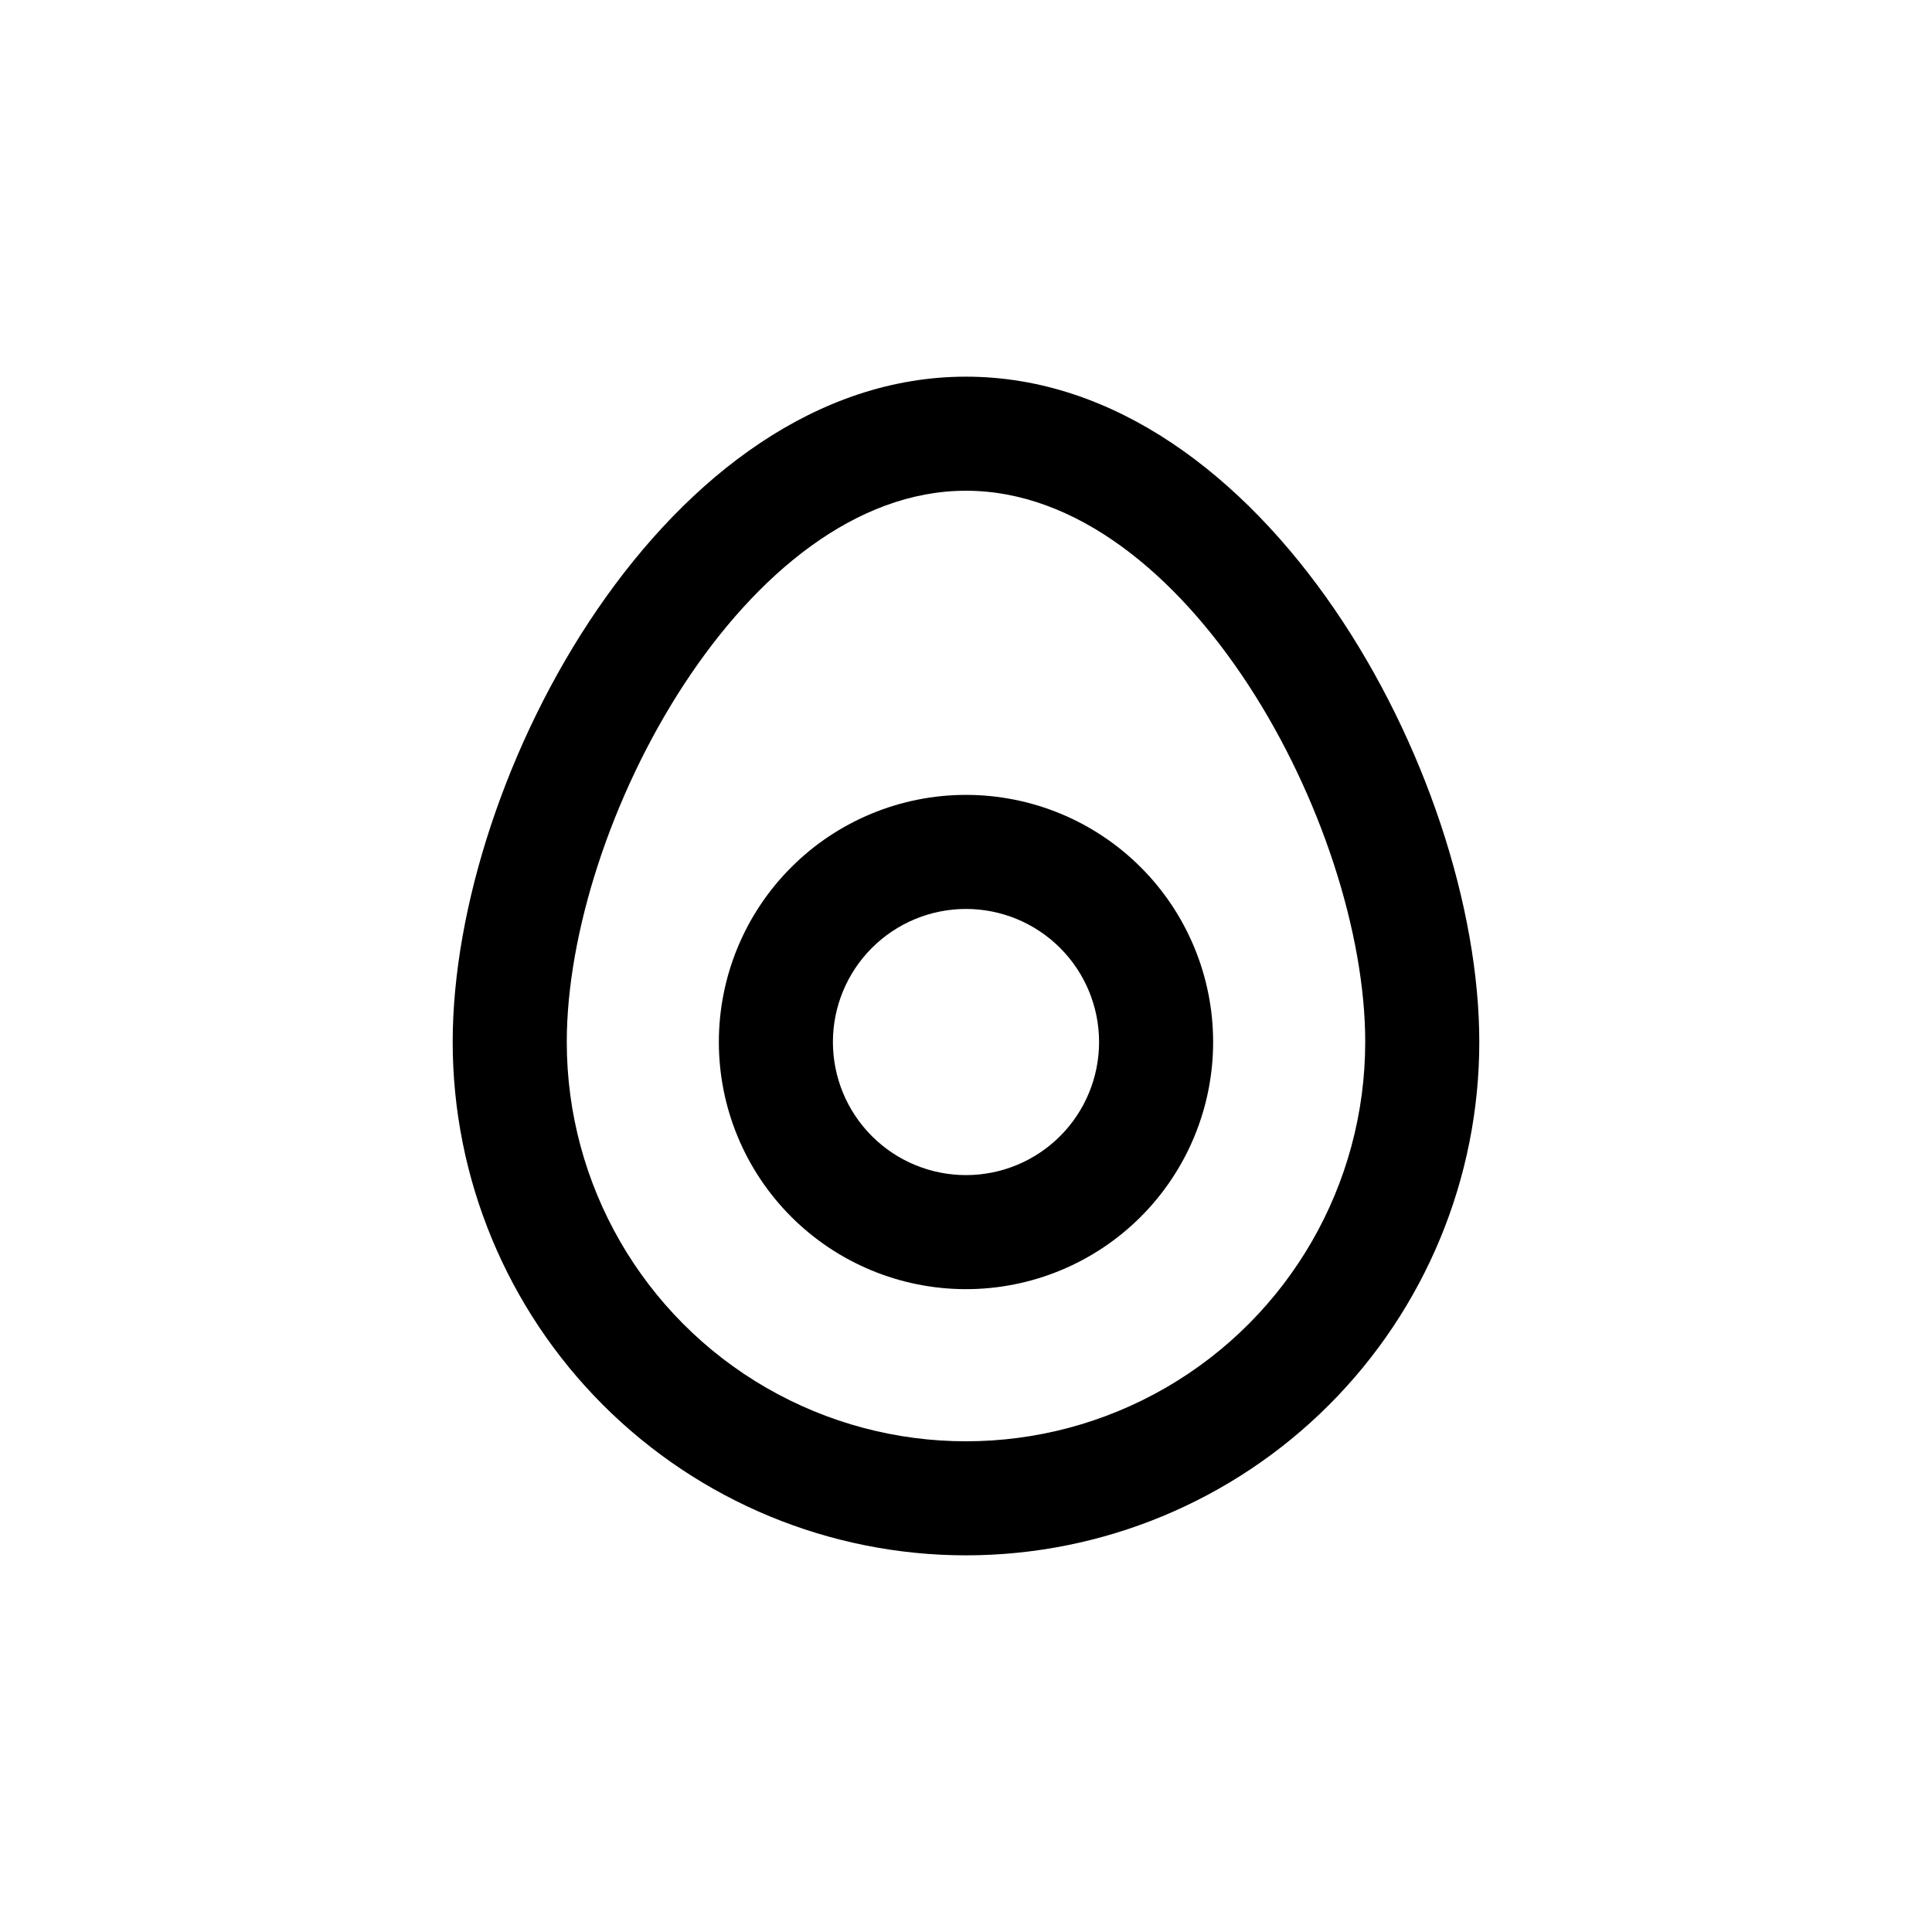
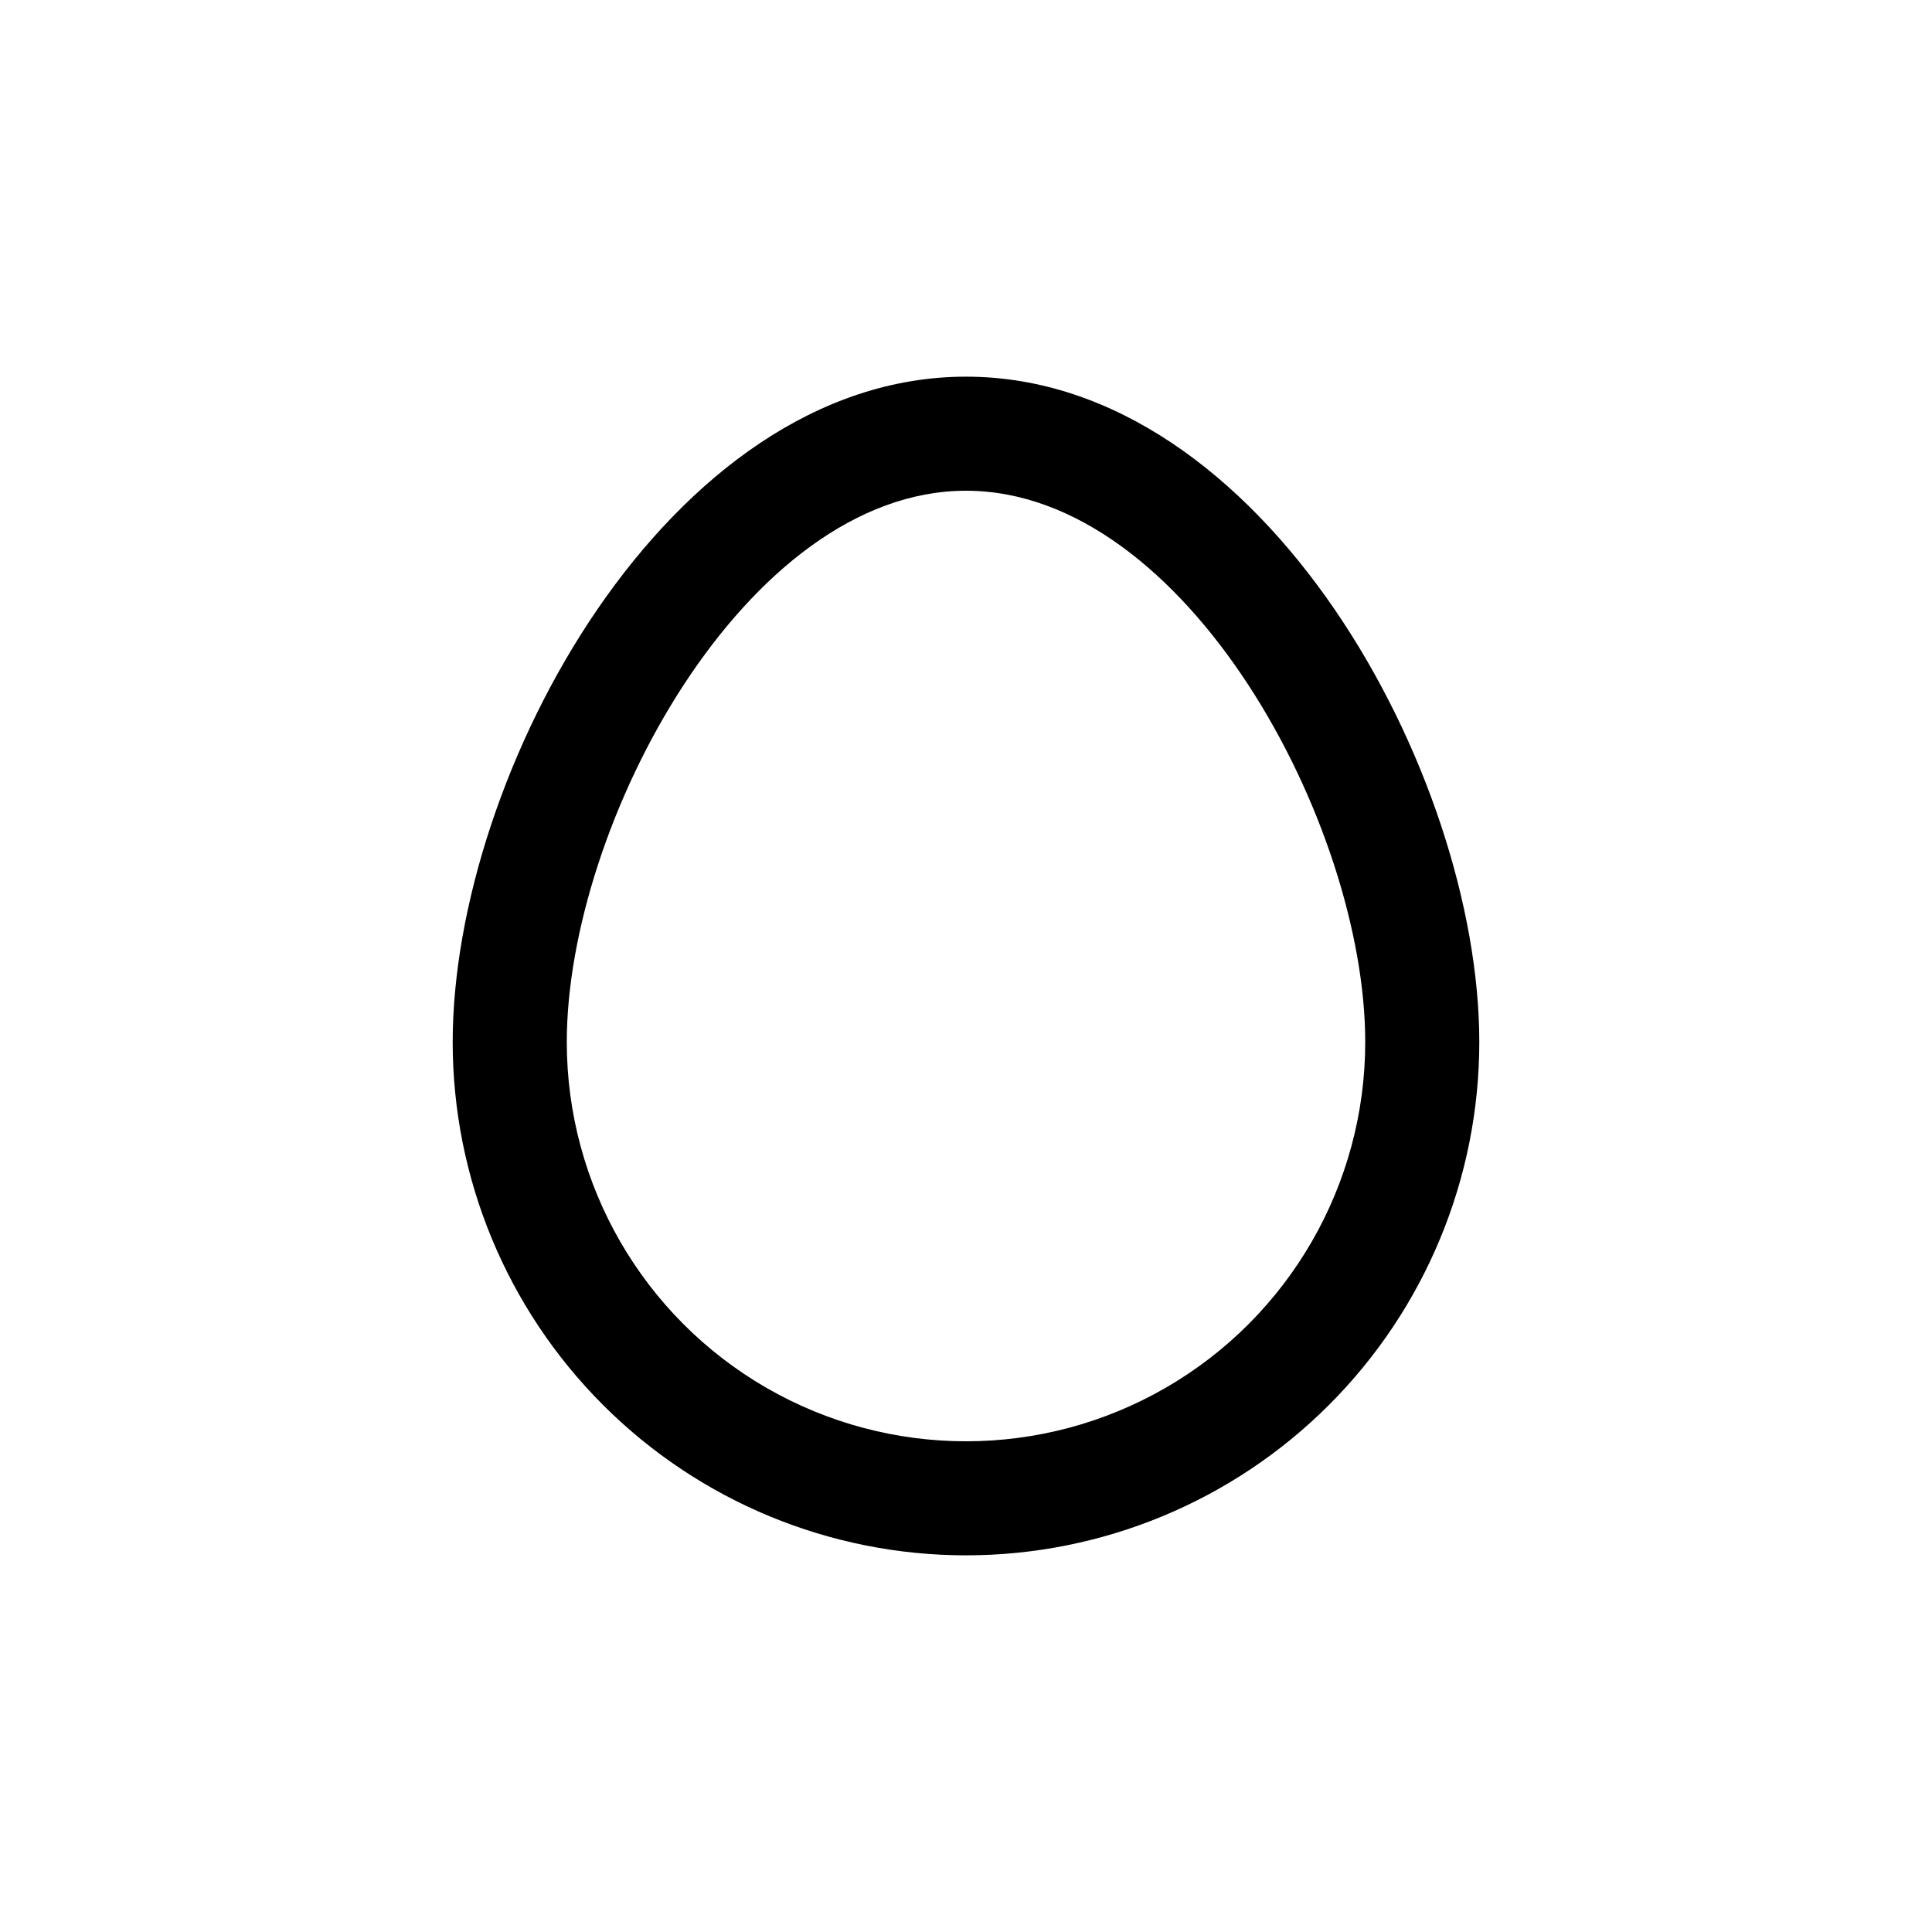
<svg xmlns="http://www.w3.org/2000/svg" fill="#000000" width="800px" height="800px" version="1.1" viewBox="144 144 512 512">
  <g>
-     <path d="m400 556.18c36.074 0 70.676-14.332 96.184-39.844 25.512-25.508 39.844-60.109 39.844-96.184 0-70.988-57.133-176.33-136.03-176.33-78.898-0.004-136.03 105.34-136.03 176.33 0 36.074 14.332 70.676 39.844 96.184 25.508 25.512 60.109 39.844 96.188 39.844zm0-282.13c58.391 0 105.8 88.418 105.8 146.11h-0.004c0 37.797-20.164 72.727-52.898 91.625-32.734 18.898-73.066 18.898-105.8 0-32.734-18.898-52.898-53.828-52.898-91.625 0-57.688 47.406-146.11 105.8-146.11z" />
-     <path d="m400 485.64c17.367 0 34.027-6.898 46.312-19.18 12.281-12.285 19.18-28.945 19.18-46.312 0-17.371-6.898-34.031-19.18-46.312-12.285-12.285-28.945-19.184-46.312-19.184-17.371 0-34.031 6.898-46.312 19.184-12.285 12.281-19.184 28.941-19.184 46.312 0 17.367 6.898 34.027 19.184 46.312 12.281 12.281 28.941 19.18 46.312 19.18zm0-100.76c9.352 0 18.32 3.719 24.938 10.332 6.613 6.613 10.328 15.582 10.328 24.938 0 9.352-3.715 18.32-10.328 24.938-6.617 6.613-15.586 10.328-24.938 10.328-9.355 0-18.324-3.715-24.938-10.328-6.613-6.617-10.332-15.586-10.332-24.938 0-9.355 3.719-18.324 10.332-24.938 6.613-6.613 15.582-10.332 24.938-10.332z" />
+     <path d="m400 556.18c36.074 0 70.676-14.332 96.184-39.844 25.512-25.508 39.844-60.109 39.844-96.184 0-70.988-57.133-176.33-136.03-176.33-78.898-0.004-136.03 105.34-136.03 176.33 0 36.074 14.332 70.676 39.844 96.184 25.508 25.512 60.109 39.844 96.188 39.844zm0-282.13c58.391 0 105.8 88.418 105.8 146.11c0 37.797-20.164 72.727-52.898 91.625-32.734 18.898-73.066 18.898-105.8 0-32.734-18.898-52.898-53.828-52.898-91.625 0-57.688 47.406-146.11 105.8-146.11z" />
  </g>
</svg>